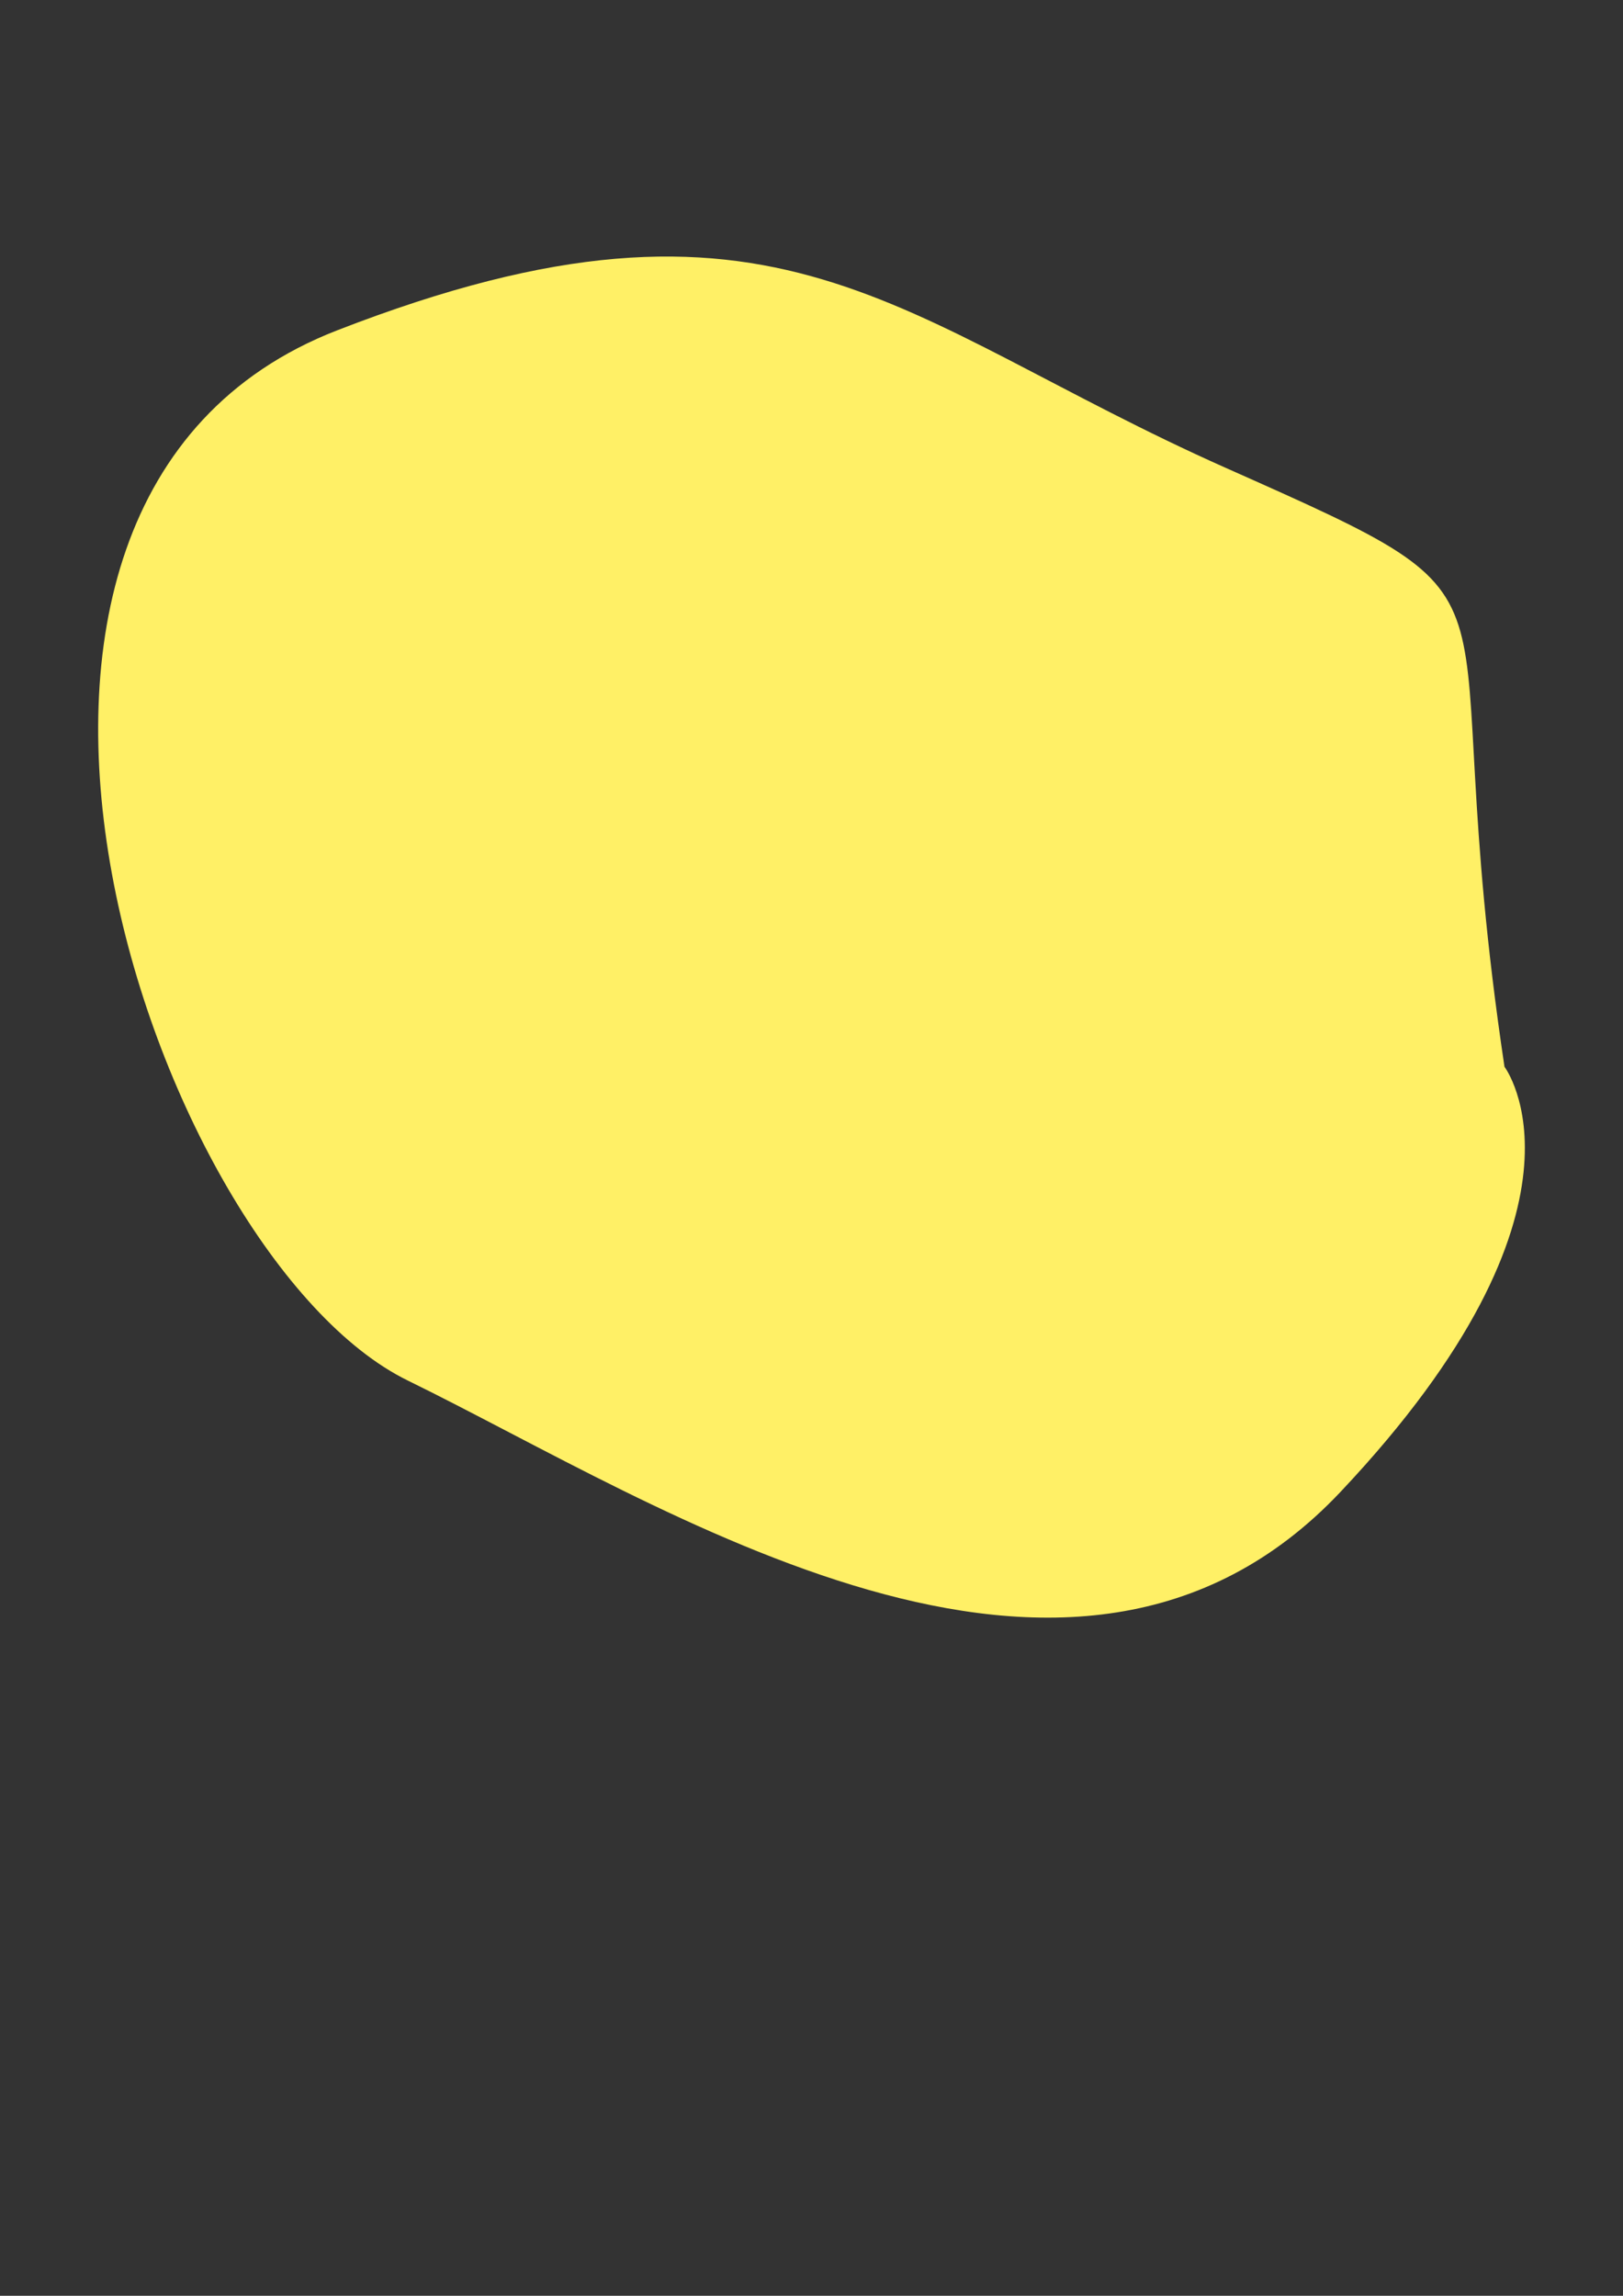
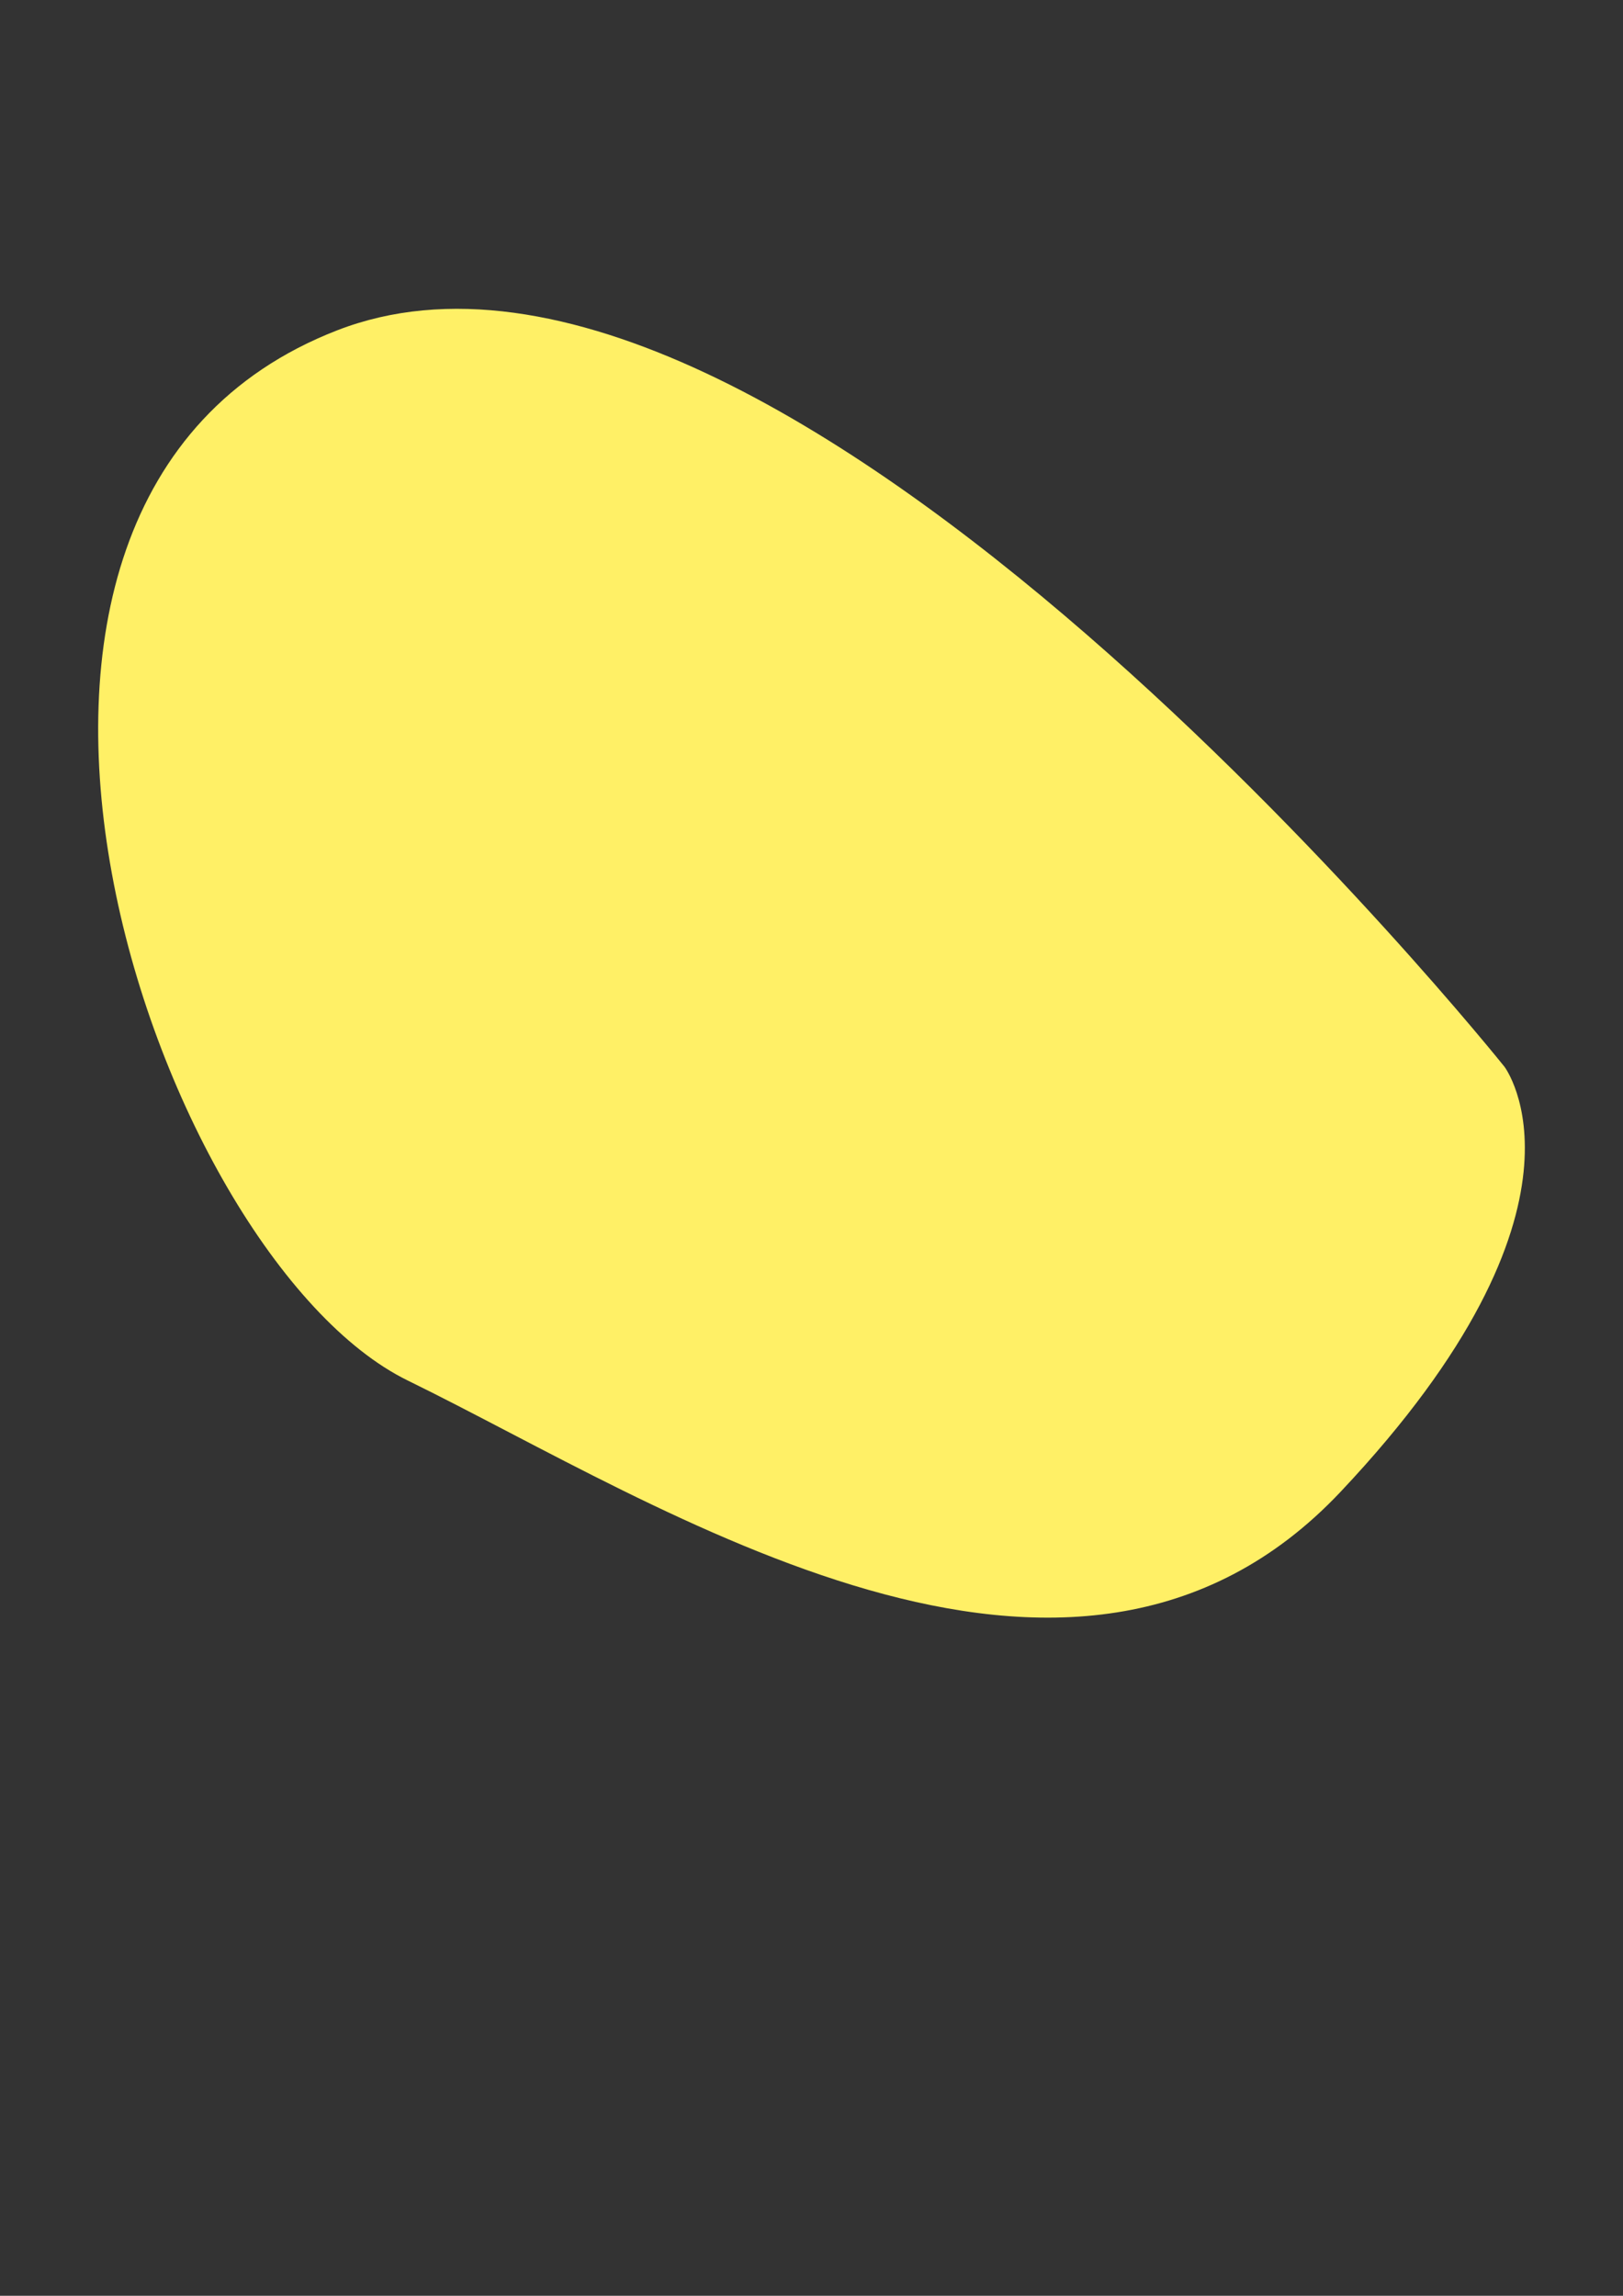
<svg xmlns="http://www.w3.org/2000/svg" id="Livello_1" data-name="Livello 1" width="210mm" height="297mm" viewBox="0 0 595.28 841.89">
  <rect x="0" y="0" width="595.28" height="841.89" fill="#333333" stroke="none" />
  <defs>
    <style>
      .cls-1 {
        fill: #fff066;
      }
    </style>
  </defs>
  <title>macchie</title>
-   <path id="Path_50" data-name="Path 50" class="cls-1" d="M551.81,391.19c-28-186.83,18.91-165.71-102.34-219.67S285.55,58.22,123.6,121.16s-66.91,339.7,26,385.11S392.89,651.85,491.7,547.05,551.81,391.19,551.81,391.19Z" />
+   <path id="Path_50" data-name="Path 50" class="cls-1" d="M551.81,391.19S285.55,58.22,123.6,121.16s-66.91,339.7,26,385.11S392.89,651.85,491.7,547.05,551.81,391.19,551.81,391.19Z" />
</svg>